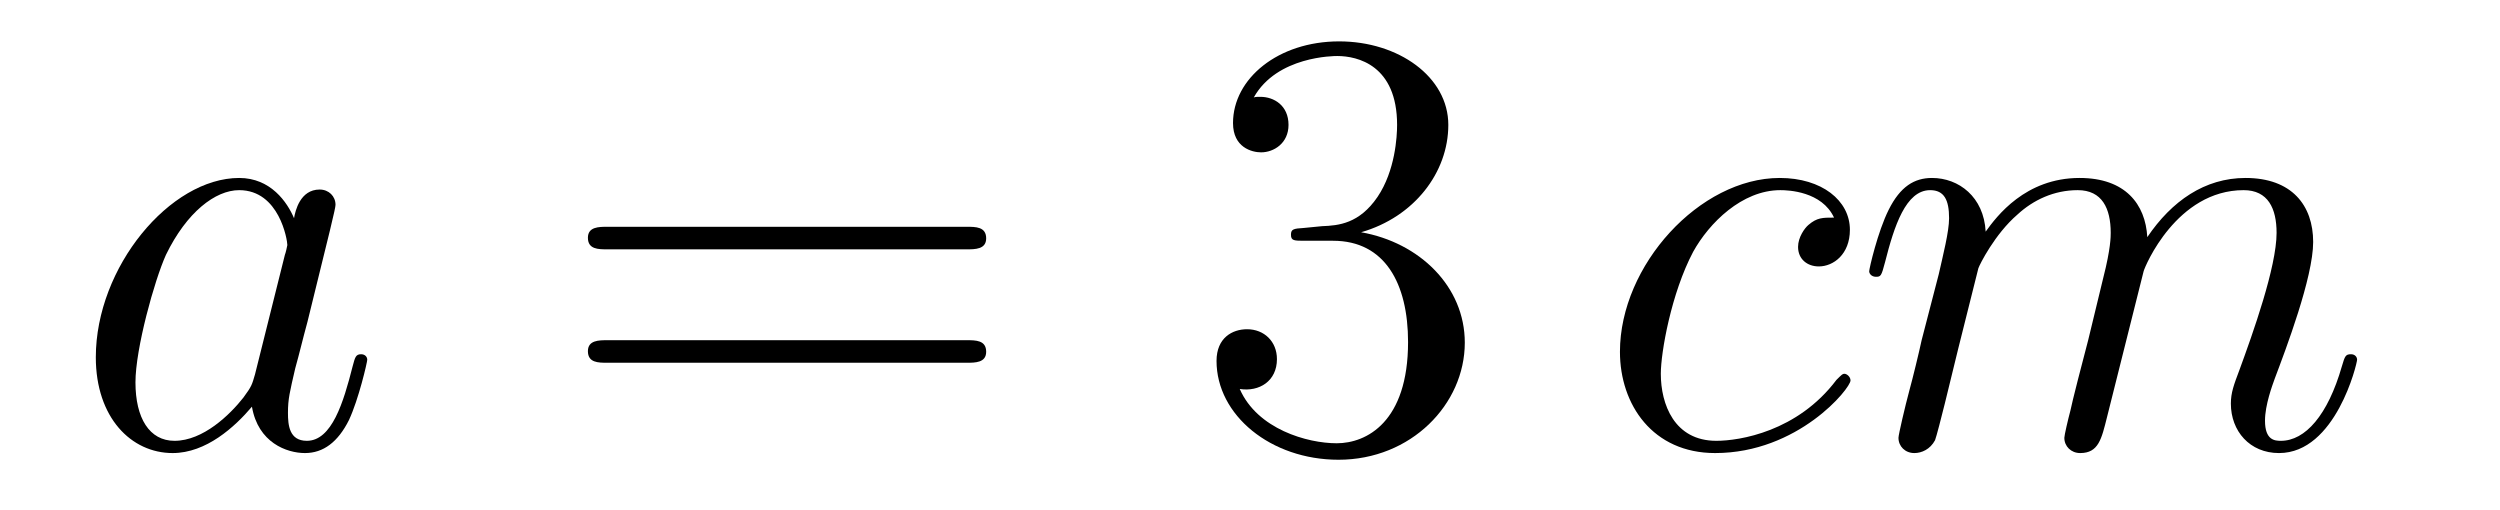
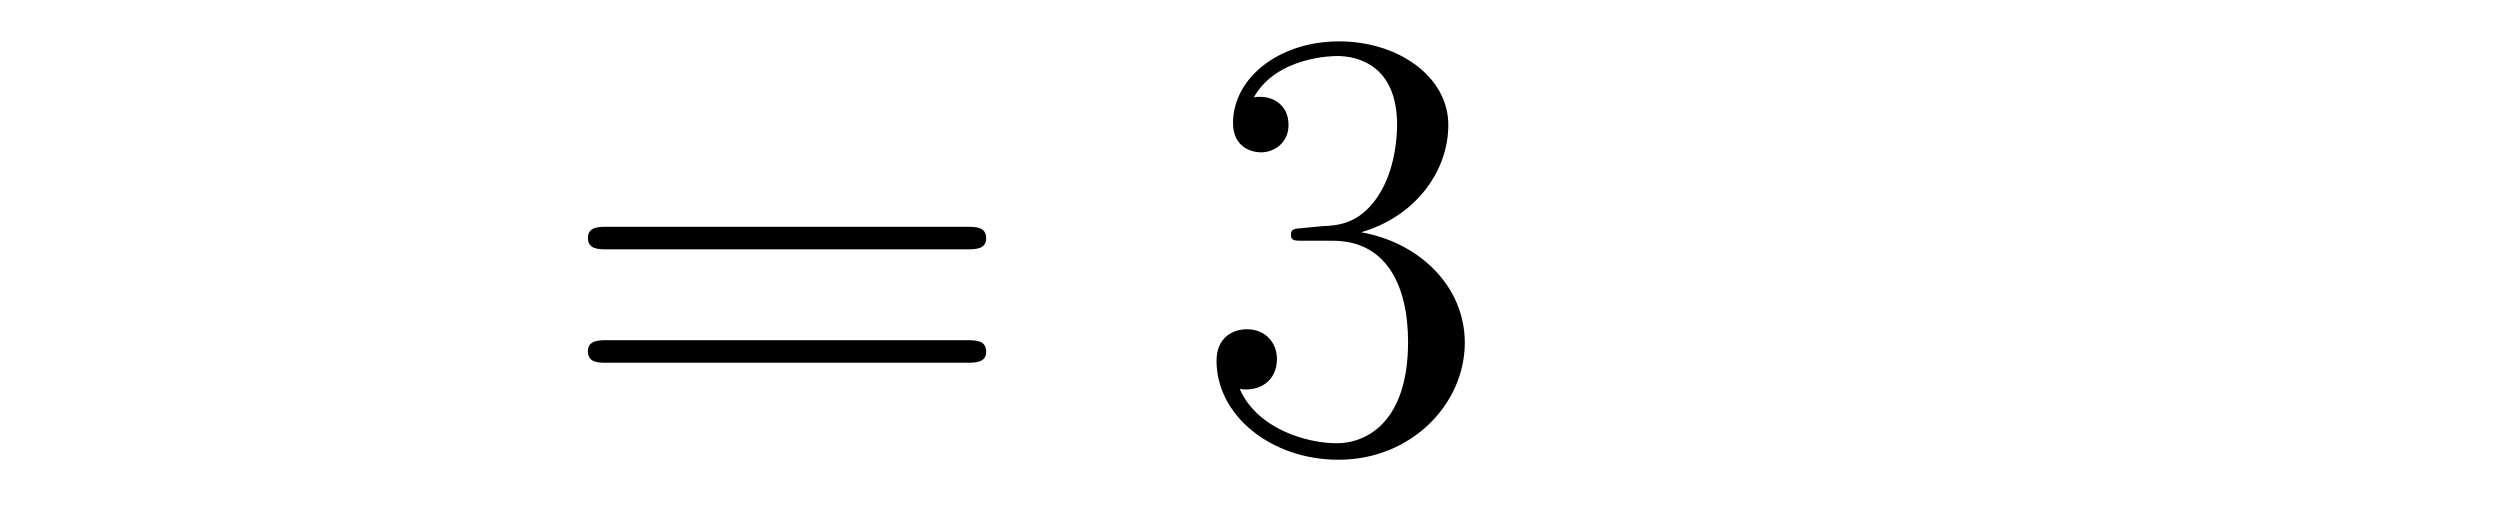
<svg xmlns="http://www.w3.org/2000/svg" height="10pt" version="1.1" viewBox="0 -10 49 10" width="49pt">
  <g id="page1">
    <g transform="matrix(1 0 0 1 -127 653)">
-       <path d="M131.998 -655.662C131.938 -655.459 131.938 -655.435 131.771 -655.208C131.508 -654.873 130.982 -654.36 130.42 -654.36C129.93 -654.36 129.655 -654.802 129.655 -655.507C129.655 -656.165 130.026 -657.503 130.253 -658.006C130.659 -658.842 131.221 -659.273 131.688 -659.273C132.476 -659.273 132.632 -658.293 132.632 -658.197C132.632 -658.185 132.596 -658.029 132.584 -658.006L131.998 -655.662ZM132.763 -658.723C132.632 -659.033 132.309 -659.512 131.688 -659.512C130.337 -659.512 128.878 -657.767 128.878 -655.997C128.878 -654.814 129.572 -654.12 130.384 -654.12C131.042 -654.12 131.604 -654.634 131.938 -655.029C132.058 -654.324 132.62 -654.12 132.978 -654.12C133.337 -654.12 133.624 -654.336 133.839 -654.766C134.03 -655.173 134.198 -655.902 134.198 -655.949C134.198 -656.009 134.15 -656.057 134.078 -656.057C133.971 -656.057 133.959 -655.997 133.911 -655.818C133.732 -655.113 133.504 -654.36 133.014 -654.36C132.668 -654.36 132.644 -654.67 132.644 -654.909C132.644 -655.184 132.68 -655.316 132.787 -655.782C132.871 -656.081 132.931 -656.344 133.026 -656.691C133.468 -658.484 133.576 -658.914 133.576 -658.986C133.576 -659.153 133.445 -659.285 133.265 -659.285C132.883 -659.285 132.787 -658.866 132.763 -658.723Z" fill-rule="evenodd" />
      <path d="M145.946 -658.113C146.113 -658.113 146.329 -658.113 146.329 -658.328C146.329 -658.555 146.126 -658.555 145.946 -658.555H138.905C138.738 -658.555 138.523 -658.555 138.523 -658.34C138.523 -658.113 138.726 -658.113 138.905 -658.113H145.946ZM145.946 -655.89C146.113 -655.89 146.329 -655.89 146.329 -656.105C146.329 -656.332 146.126 -656.332 145.946 -656.332H138.905C138.738 -656.332 138.523 -656.332 138.523 -656.117C138.523 -655.89 138.726 -655.89 138.905 -655.89H145.946Z" fill-rule="evenodd" />
      <path d="M152.554 -658.532C152.351 -658.52 152.303 -658.507 152.303 -658.4C152.303 -658.281 152.363 -658.281 152.578 -658.281H153.128C154.144 -658.281 154.598 -657.444 154.598 -656.296C154.598 -654.73 153.785 -654.312 153.199 -654.312C152.626 -654.312 151.645 -654.587 151.299 -655.376C151.681 -655.316 152.028 -655.531 152.028 -655.961C152.028 -656.308 151.777 -656.547 151.442 -656.547C151.155 -656.547 150.844 -656.38 150.844 -655.926C150.844 -654.862 151.908 -653.989 153.235 -653.989C154.658 -653.989 155.71 -655.077 155.71 -656.284C155.71 -657.384 154.825 -658.245 153.678 -658.448C154.718 -658.747 155.387 -659.619 155.387 -660.552C155.387 -661.496 154.407 -662.189 153.247 -662.189C152.052 -662.189 151.167 -661.46 151.167 -660.588C151.167 -660.109 151.538 -660.014 151.717 -660.014C151.968 -660.014 152.255 -660.193 152.255 -660.552C152.255 -660.934 151.968 -661.102 151.705 -661.102C151.633 -661.102 151.61 -661.102 151.574 -661.09C152.028 -661.902 153.152 -661.902 153.211 -661.902C153.606 -661.902 154.383 -661.723 154.383 -660.552C154.383 -660.325 154.347 -659.655 154 -659.141C153.642 -658.615 153.235 -658.579 152.913 -658.567L152.554 -658.532Z" fill-rule="evenodd" />
-       <path d="M162.947 -658.735C162.72 -658.735 162.613 -658.735 162.445 -658.591C162.374 -658.532 162.242 -658.352 162.242 -658.161C162.242 -657.922 162.421 -657.778 162.649 -657.778C162.936 -657.778 163.258 -658.017 163.258 -658.496C163.258 -659.069 162.708 -659.512 161.883 -659.512C160.317 -659.512 158.751 -657.802 158.751 -656.105C158.751 -655.065 159.397 -654.12 160.616 -654.12C162.242 -654.12 163.27 -655.387 163.27 -655.543C163.27 -655.615 163.198 -655.674 163.15 -655.674C163.115 -655.674 163.103 -655.662 162.995 -655.555C162.23 -654.539 161.094 -654.36 160.64 -654.36C159.816 -654.36 159.552 -655.077 159.552 -655.674C159.552 -656.093 159.756 -657.252 160.186 -658.065C160.497 -658.627 161.142 -659.273 161.895 -659.273C162.051 -659.273 162.708 -659.249 162.947 -658.735ZM165.776 -657.742C165.8 -657.814 166.098 -658.412 166.541 -658.794C166.852 -659.081 167.258 -659.273 167.724 -659.273C168.202 -659.273 168.37 -658.914 168.37 -658.436C168.37 -658.364 168.37 -658.125 168.226 -657.563L167.928 -656.332C167.832 -655.973 167.605 -655.089 167.581 -654.957C167.533 -654.778 167.461 -654.467 167.461 -654.419C167.461 -654.252 167.593 -654.12 167.772 -654.12C168.131 -654.12 168.19 -654.395 168.298 -654.826L169.015 -657.683C169.039 -657.778 169.661 -659.273 170.976 -659.273C171.454 -659.273 171.621 -658.914 171.621 -658.436C171.621 -657.767 171.155 -656.463 170.892 -655.746C170.784 -655.459 170.725 -655.304 170.725 -655.089C170.725 -654.551 171.095 -654.12 171.669 -654.12C172.781 -654.12 173.199 -655.878 173.199 -655.949C173.199 -656.009 173.151 -656.057 173.08 -656.057C172.972 -656.057 172.96 -656.021 172.9 -655.818C172.625 -654.862 172.183 -654.36 171.705 -654.36C171.585 -654.36 171.394 -654.372 171.394 -654.754C171.394 -655.065 171.538 -655.447 171.585 -655.579C171.801 -656.152 172.338 -657.563 172.338 -658.257C172.338 -658.974 171.92 -659.512 171.012 -659.512C170.211 -659.512 169.565 -659.058 169.087 -658.352C169.051 -658.998 168.657 -659.512 167.76 -659.512C166.696 -659.512 166.134 -658.759 165.919 -658.46C165.883 -659.141 165.393 -659.512 164.867 -659.512C164.521 -659.512 164.246 -659.344 164.019 -658.89C163.803 -658.46 163.636 -657.731 163.636 -657.683C163.636 -657.635 163.684 -657.575 163.768 -657.575C163.863 -657.575 163.875 -657.587 163.947 -657.862C164.126 -658.567 164.353 -659.273 164.831 -659.273C165.106 -659.273 165.202 -659.081 165.202 -658.723C165.202 -658.46 165.082 -657.993 164.999 -657.623L164.664 -656.332C164.616 -656.105 164.485 -655.567 164.425 -655.352C164.341 -655.041 164.21 -654.479 164.21 -654.419C164.21 -654.252 164.341 -654.12 164.521 -654.12C164.664 -654.12 164.831 -654.192 164.927 -654.372C164.951 -654.431 165.059 -654.85 165.118 -655.089L165.381 -656.165L165.776 -657.742Z" fill-rule="evenodd" />
    </g>
  </g>
</svg>